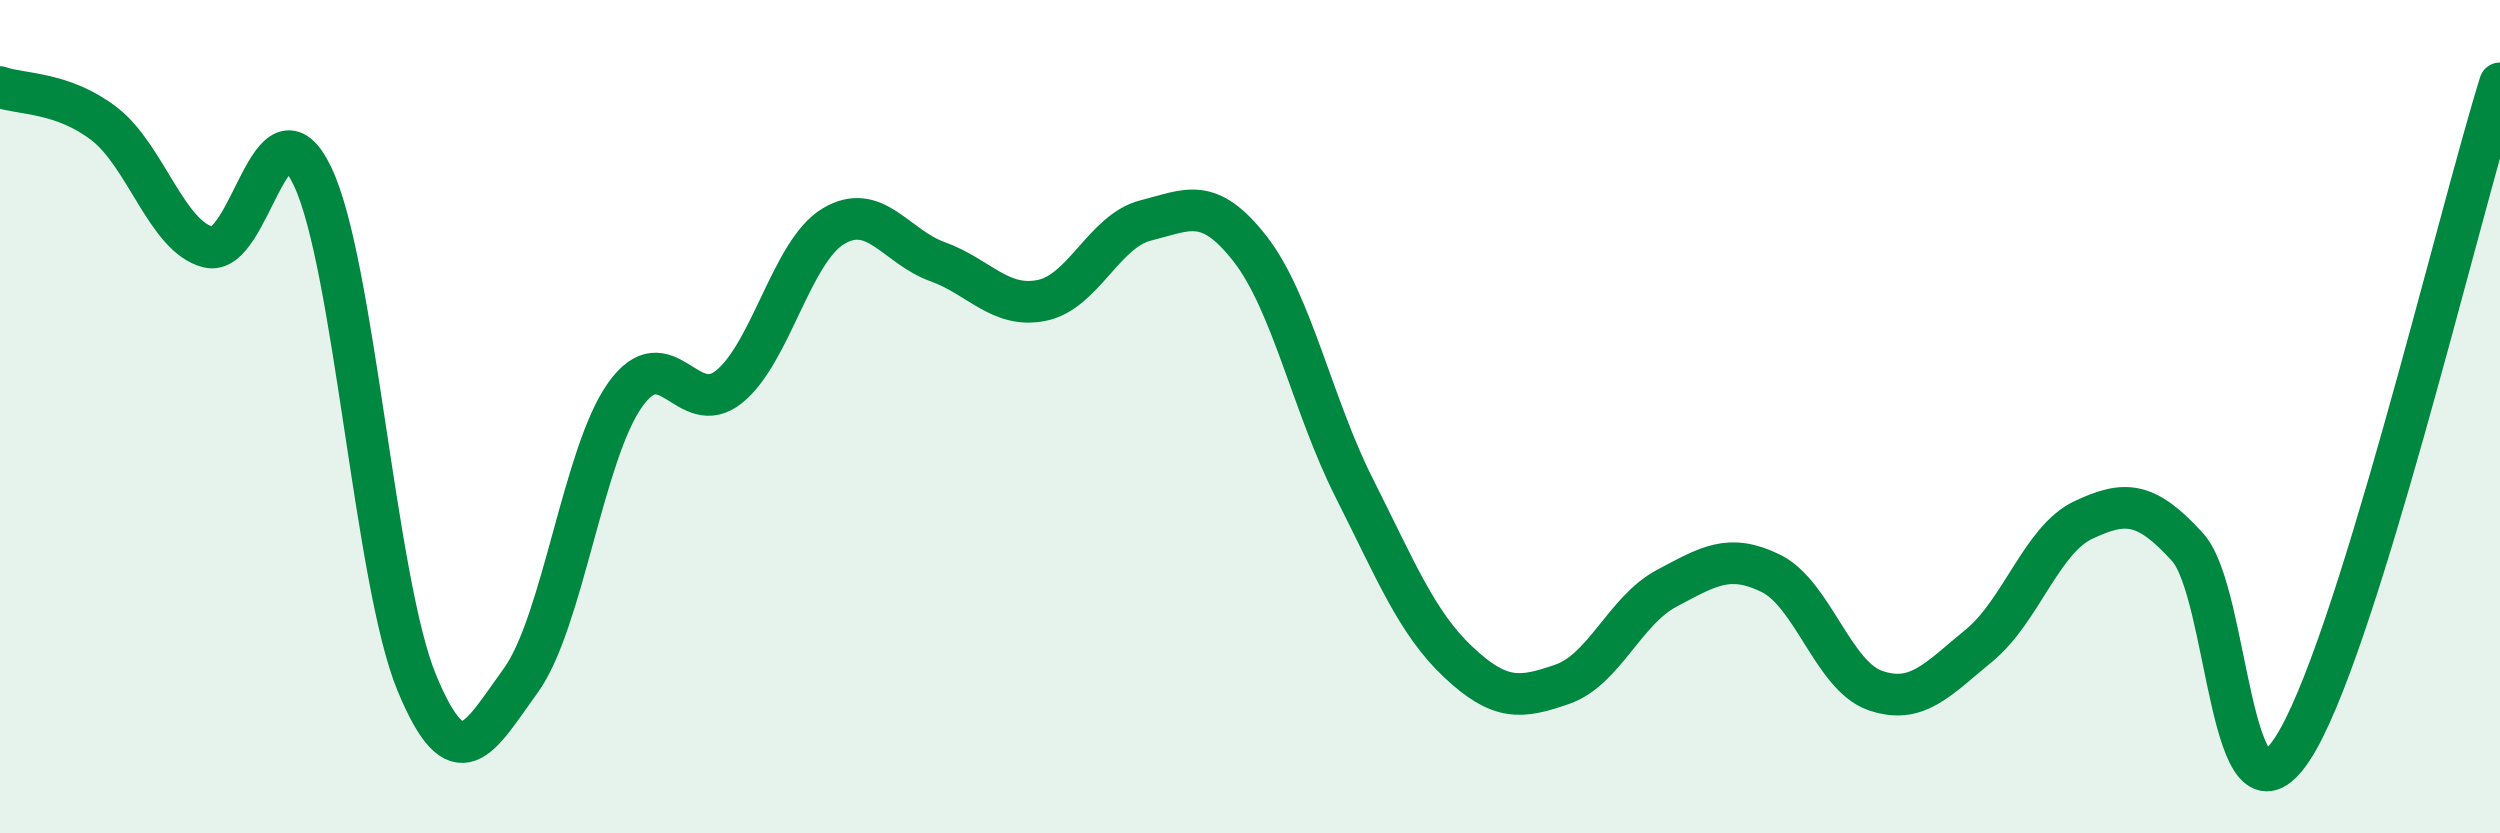
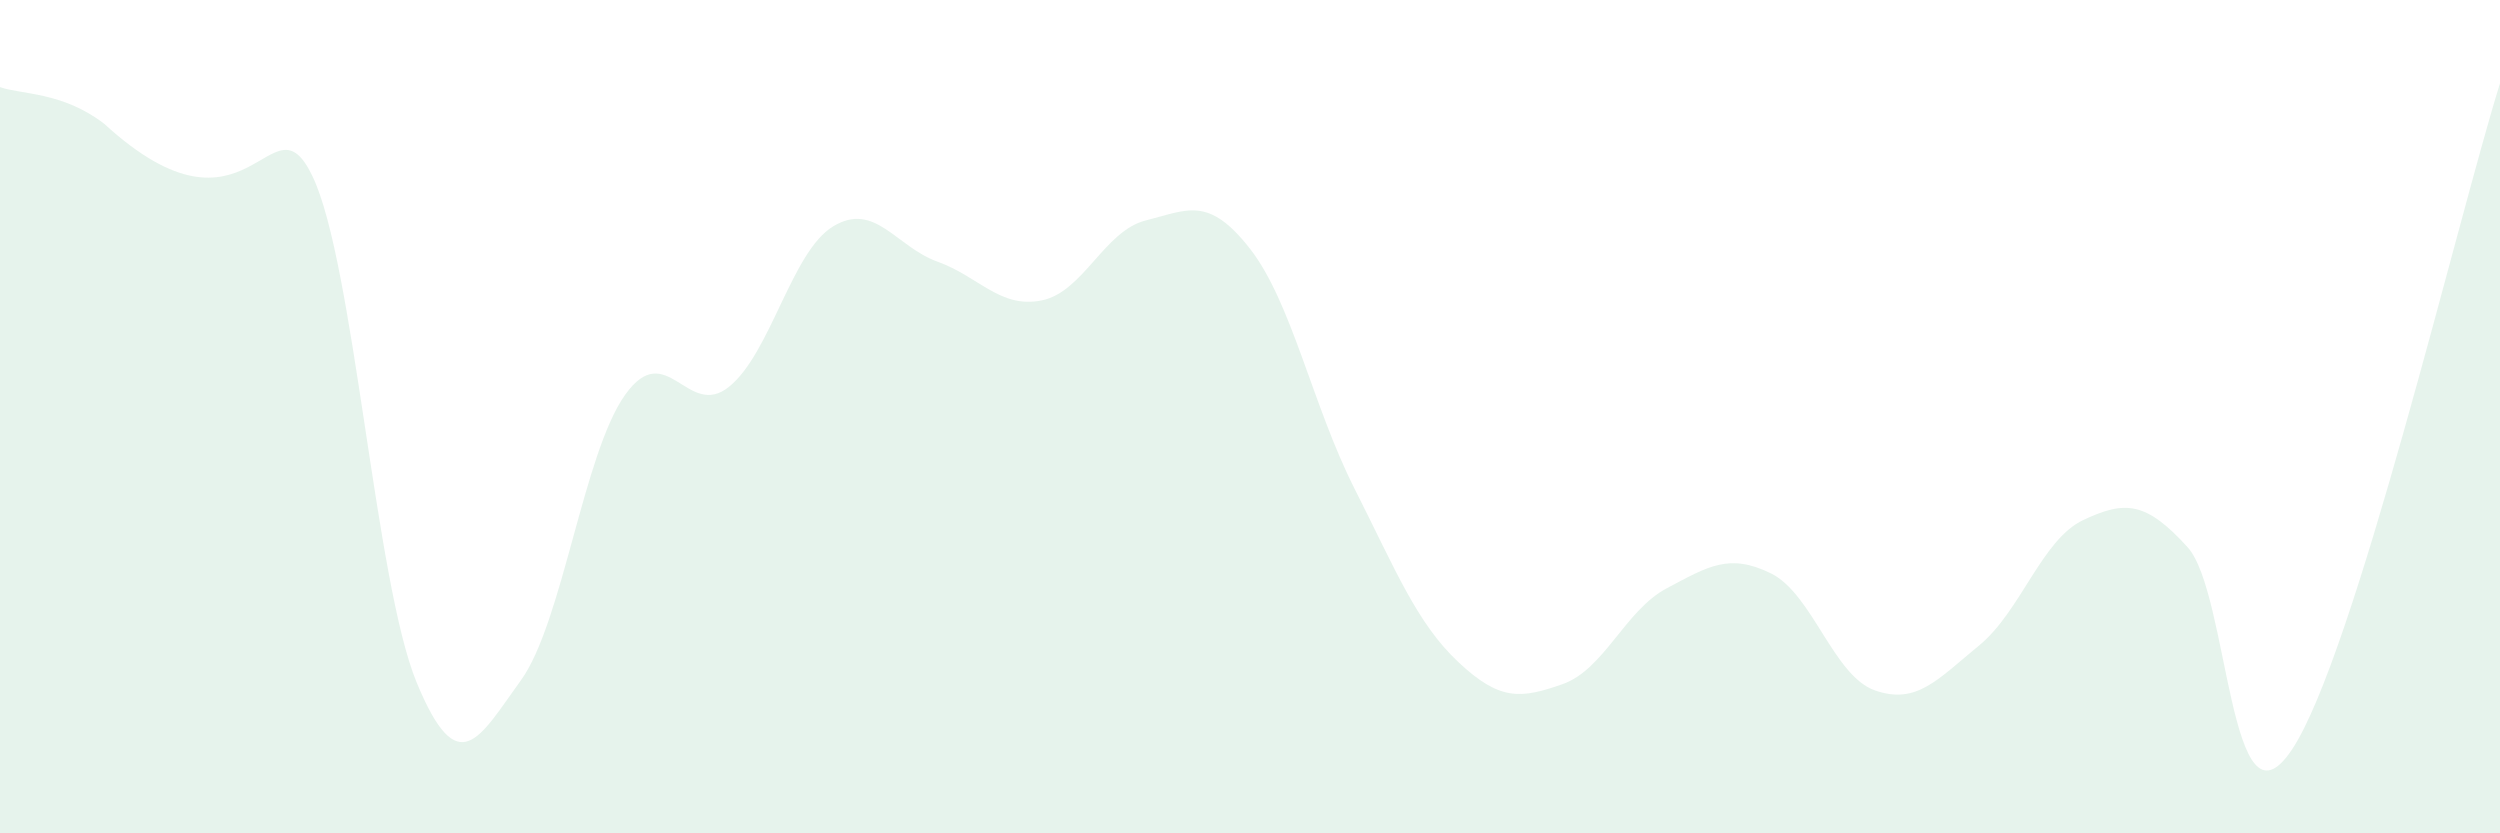
<svg xmlns="http://www.w3.org/2000/svg" width="60" height="20" viewBox="0 0 60 20">
-   <path d="M 0,2.09 C 0.5,2.27 1.5,2.2 2.5,2.97 C 3.5,3.74 4,5.68 5,5.93 C 6,6.18 6.5,2.14 7.5,4.23 C 8.5,6.32 9,13.96 10,16.38 C 11,18.8 11.5,17.71 12.5,16.33 C 13.5,14.95 14,10.89 15,9.48 C 16,8.07 16.5,10.09 17.5,9.28 C 18.5,8.47 19,6.03 20,5.43 C 21,4.83 21.5,5.92 22.5,6.28 C 23.5,6.64 24,7.41 25,7.21 C 26,7.01 26.5,5.54 27.5,5.29 C 28.5,5.04 29,4.69 30,5.97 C 31,7.25 31.5,9.73 32.5,11.71 C 33.5,13.69 34,14.95 35,15.89 C 36,16.83 36.5,16.77 37.5,16.42 C 38.5,16.07 39,14.65 40,14.12 C 41,13.59 41.5,13.27 42.5,13.76 C 43.5,14.25 44,16.22 45,16.57 C 46,16.92 46.5,16.31 47.5,15.49 C 48.5,14.67 49,12.95 50,12.48 C 51,12.01 51.5,12.03 52.5,13.13 C 53.5,14.23 53.5,20.23 55,18 C 56.5,15.77 59,5.2 60,2L60 20L0 20Z" fill="#008740" opacity="0.1" stroke-linecap="round" stroke-linejoin="round" />
-   <path d="M 0,2.09 C 0.5,2.27 1.5,2.2 2.5,2.97 C 3.5,3.74 4,5.68 5,5.93 C 6,6.18 6.5,2.14 7.5,4.23 C 8.5,6.32 9,13.96 10,16.38 C 11,18.8 11.5,17.71 12.5,16.33 C 13.5,14.95 14,10.89 15,9.48 C 16,8.07 16.5,10.09 17.5,9.28 C 18.5,8.47 19,6.03 20,5.43 C 21,4.83 21.5,5.92 22.5,6.28 C 23.5,6.64 24,7.41 25,7.21 C 26,7.01 26.5,5.54 27.5,5.29 C 28.5,5.04 29,4.69 30,5.97 C 31,7.25 31.5,9.73 32.5,11.71 C 33.5,13.69 34,14.95 35,15.89 C 36,16.83 36.5,16.77 37.5,16.42 C 38.5,16.07 39,14.65 40,14.12 C 41,13.59 41.5,13.27 42.5,13.76 C 43.5,14.25 44,16.22 45,16.57 C 46,16.92 46.5,16.31 47.5,15.49 C 48.5,14.67 49,12.95 50,12.48 C 51,12.01 51.5,12.03 52.5,13.13 C 53.5,14.23 53.5,20.23 55,18 C 56.5,15.77 59,5.2 60,2" stroke="#008740" stroke-width="1" fill="none" stroke-linecap="round" stroke-linejoin="round" />
+   <path d="M 0,2.09 C 0.5,2.27 1.5,2.2 2.5,2.97 C 6,6.18 6.5,2.14 7.5,4.23 C 8.5,6.32 9,13.96 10,16.38 C 11,18.8 11.5,17.71 12.5,16.33 C 13.5,14.95 14,10.89 15,9.48 C 16,8.07 16.5,10.09 17.5,9.28 C 18.5,8.47 19,6.03 20,5.43 C 21,4.83 21.5,5.92 22.5,6.28 C 23.5,6.64 24,7.41 25,7.21 C 26,7.01 26.5,5.54 27.5,5.29 C 28.5,5.04 29,4.69 30,5.97 C 31,7.25 31.5,9.73 32.5,11.71 C 33.5,13.69 34,14.95 35,15.89 C 36,16.83 36.5,16.77 37.5,16.42 C 38.5,16.07 39,14.65 40,14.12 C 41,13.59 41.5,13.27 42.5,13.76 C 43.5,14.25 44,16.22 45,16.57 C 46,16.92 46.5,16.31 47.5,15.49 C 48.5,14.67 49,12.95 50,12.48 C 51,12.01 51.5,12.03 52.5,13.13 C 53.5,14.23 53.5,20.23 55,18 C 56.5,15.77 59,5.2 60,2L60 20L0 20Z" fill="#008740" opacity="0.1" stroke-linecap="round" stroke-linejoin="round" />
</svg>